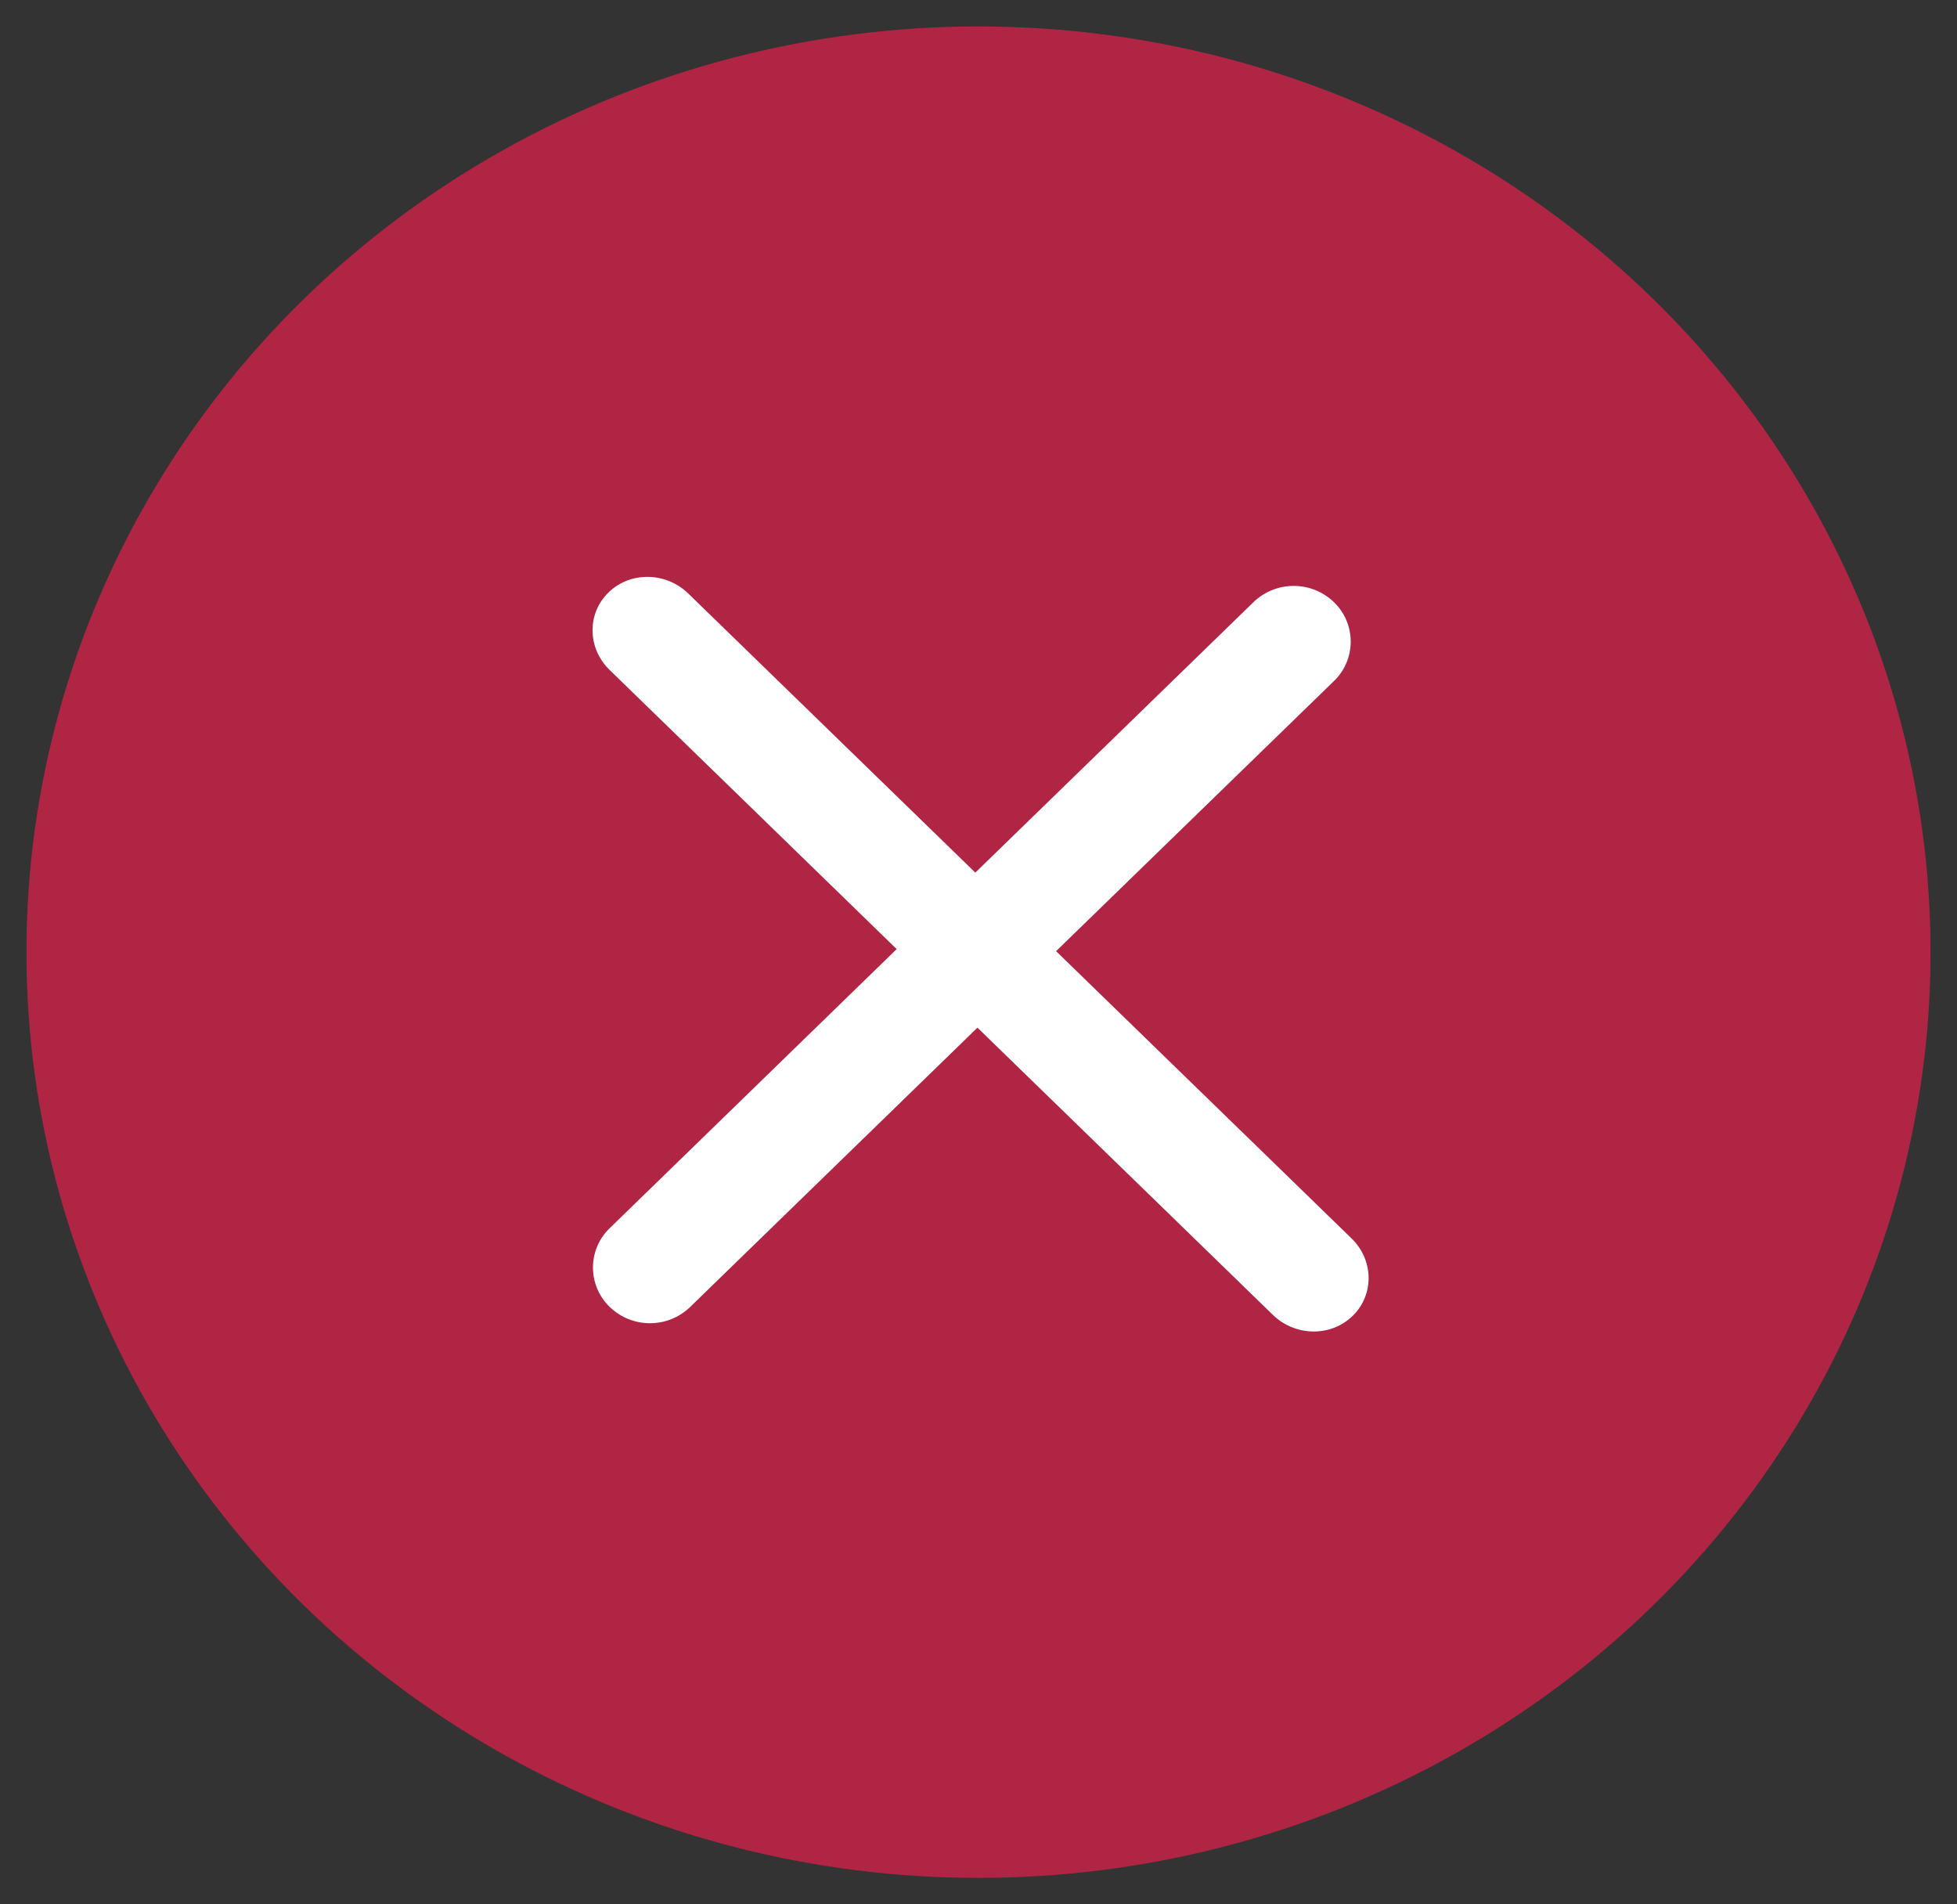
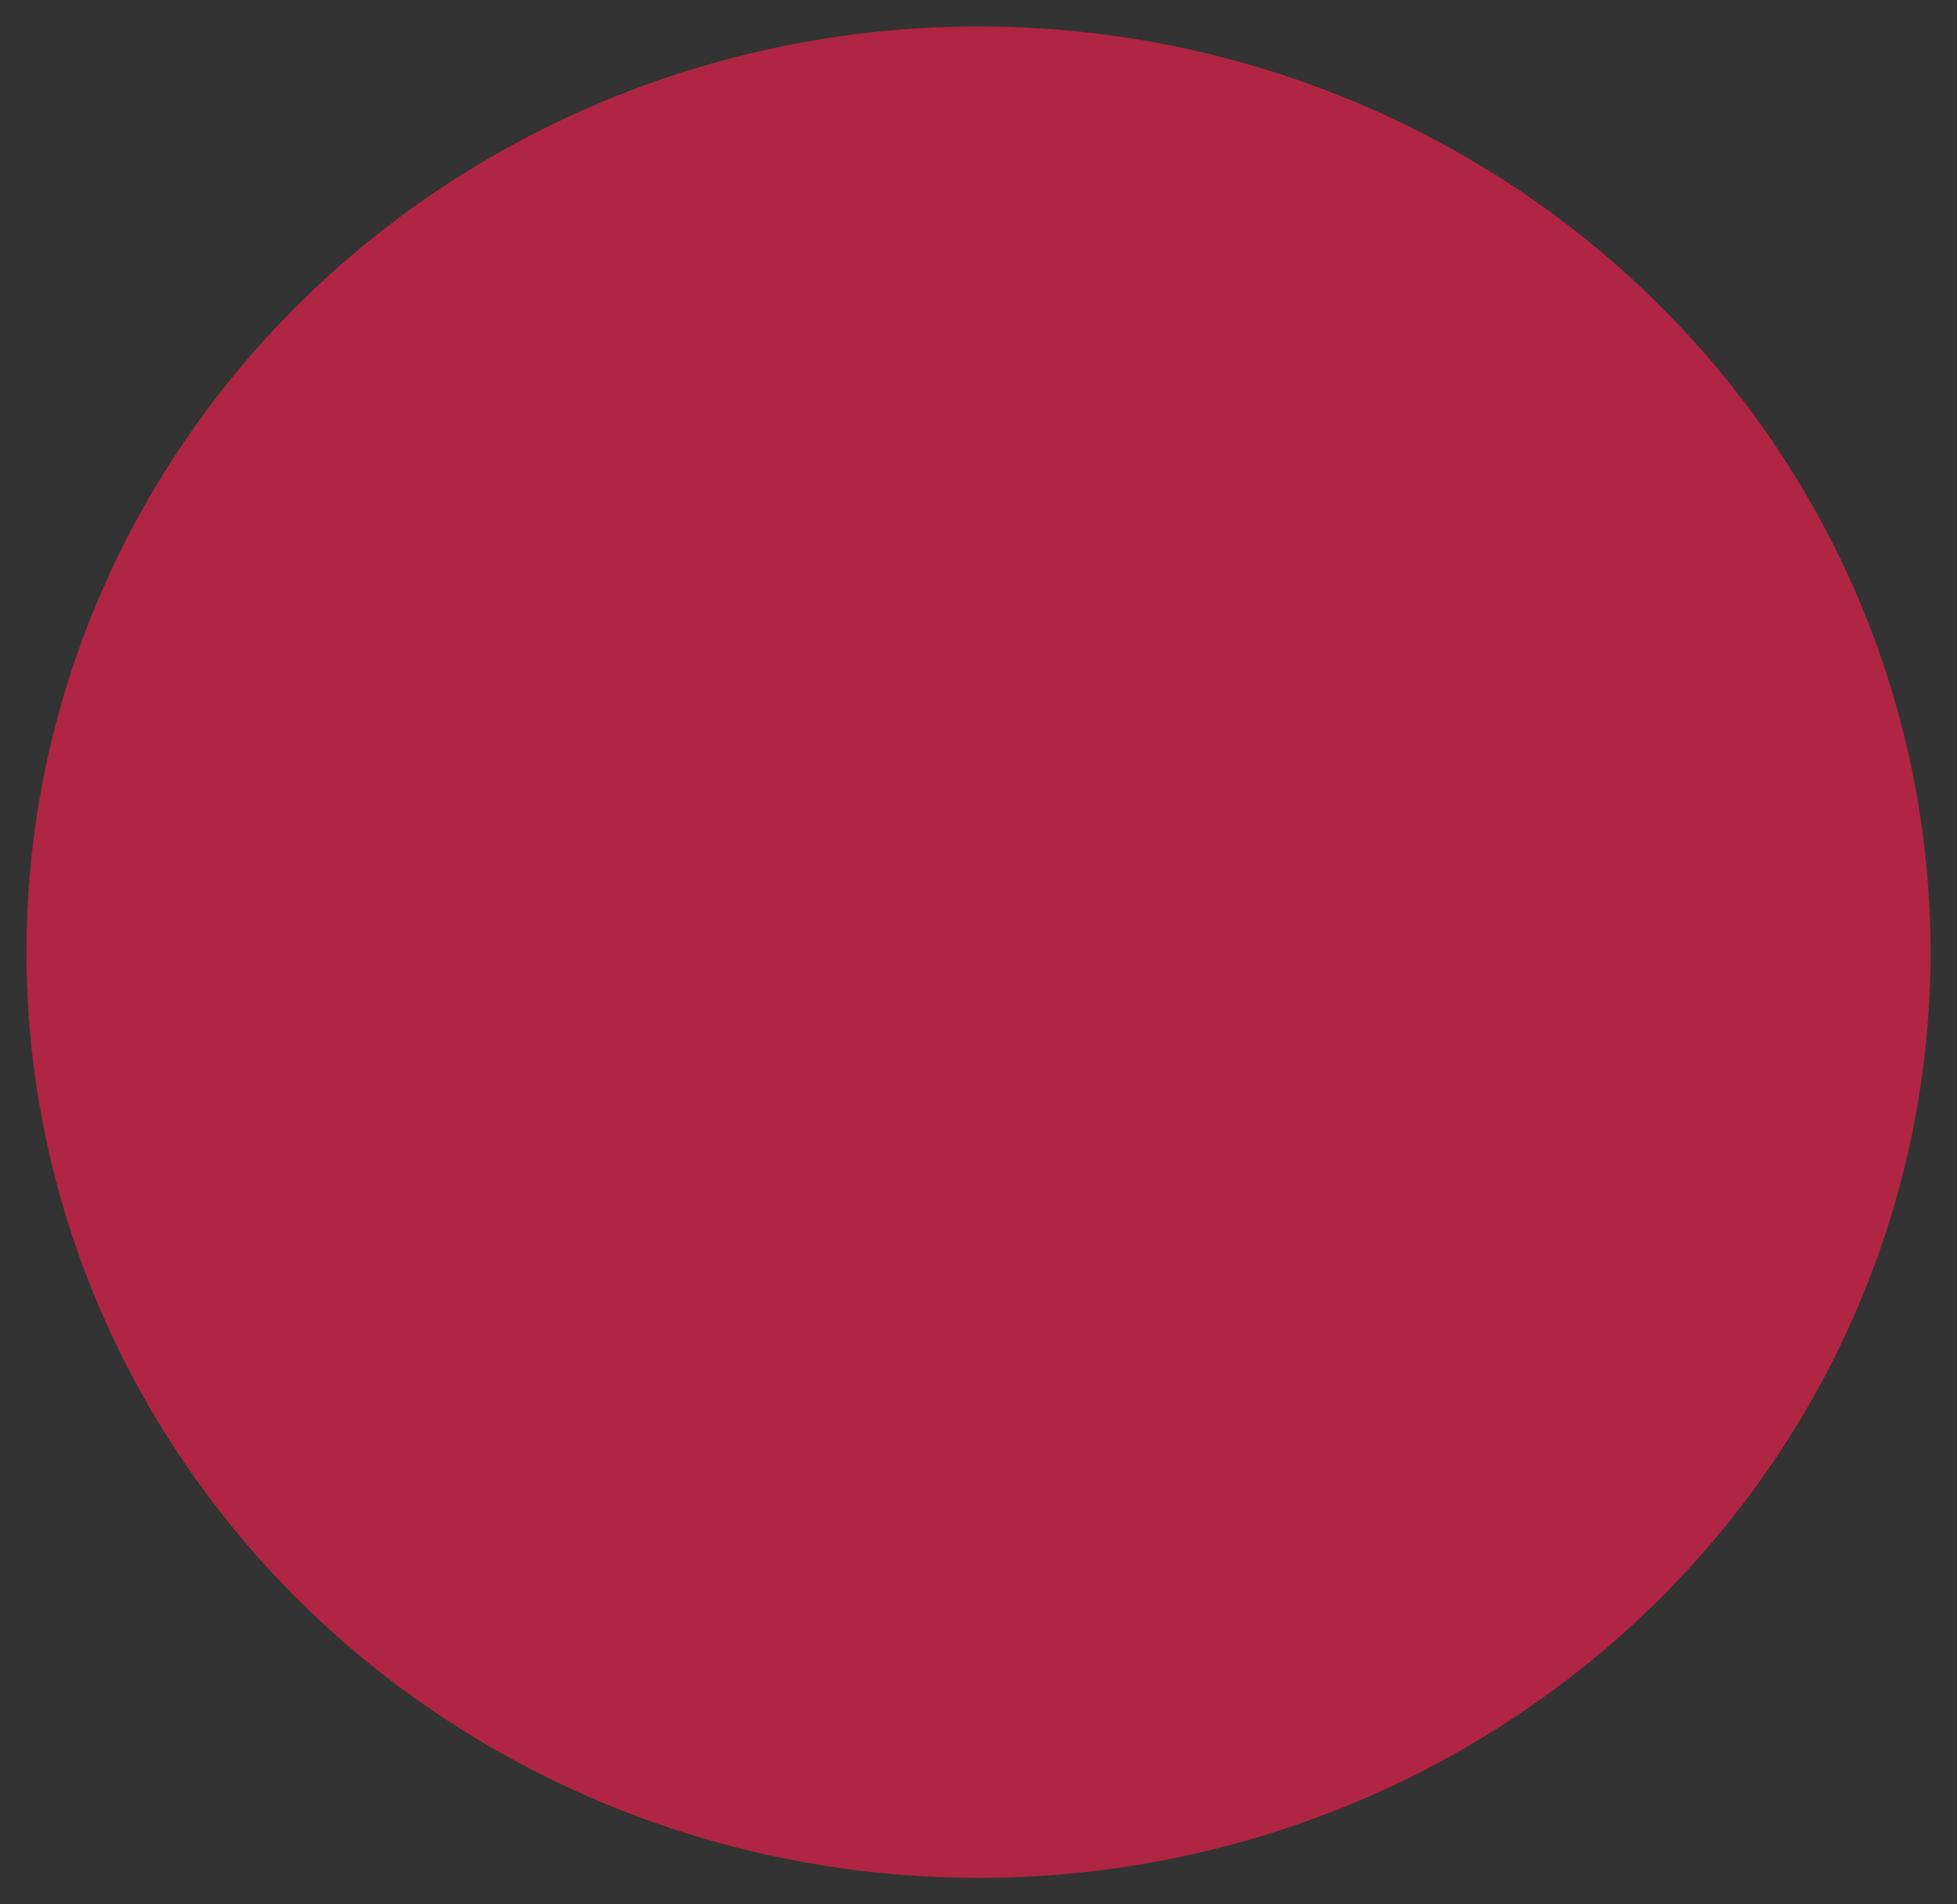
<svg xmlns="http://www.w3.org/2000/svg" width="37" height="36" viewBox="0 0 37 36">
  <rect x="0" y="0" width="37" height="36" fill="#333333" stroke="none" />
  <g fill="none" fill-rule="evenodd">
    <g>
      <g>
        <g>
          <g transform="translate(-1143 -1256) translate(0 926) translate(249 100) translate(894.5 230.5)">
            <ellipse cx="18" cy="17.5" fill="#B02543" rx="18" ry="17.5" />
-             <path fill="#FFF" d="M12.512 10.719l5.428 5.277 5.256-5.11c.425-.413 1.102-.413 1.527 0 .41.399.42 1.055.021 1.465l-.02.02-5.257 5.11 5.586 5.43c.422.41.431 1.067.02 1.466-.41.4-1.085.39-1.507-.02l-5.586-5.43-5.428 5.277c-.425.414-1.102.414-1.527 0-.41-.398-.42-1.054-.02-1.464l.02-.02 5.428-5.278-5.428-5.278c-.422-.41-.43-1.066-.02-1.465s1.085-.39 1.507.02z" />
          </g>
        </g>
      </g>
    </g>
  </g>
</svg>